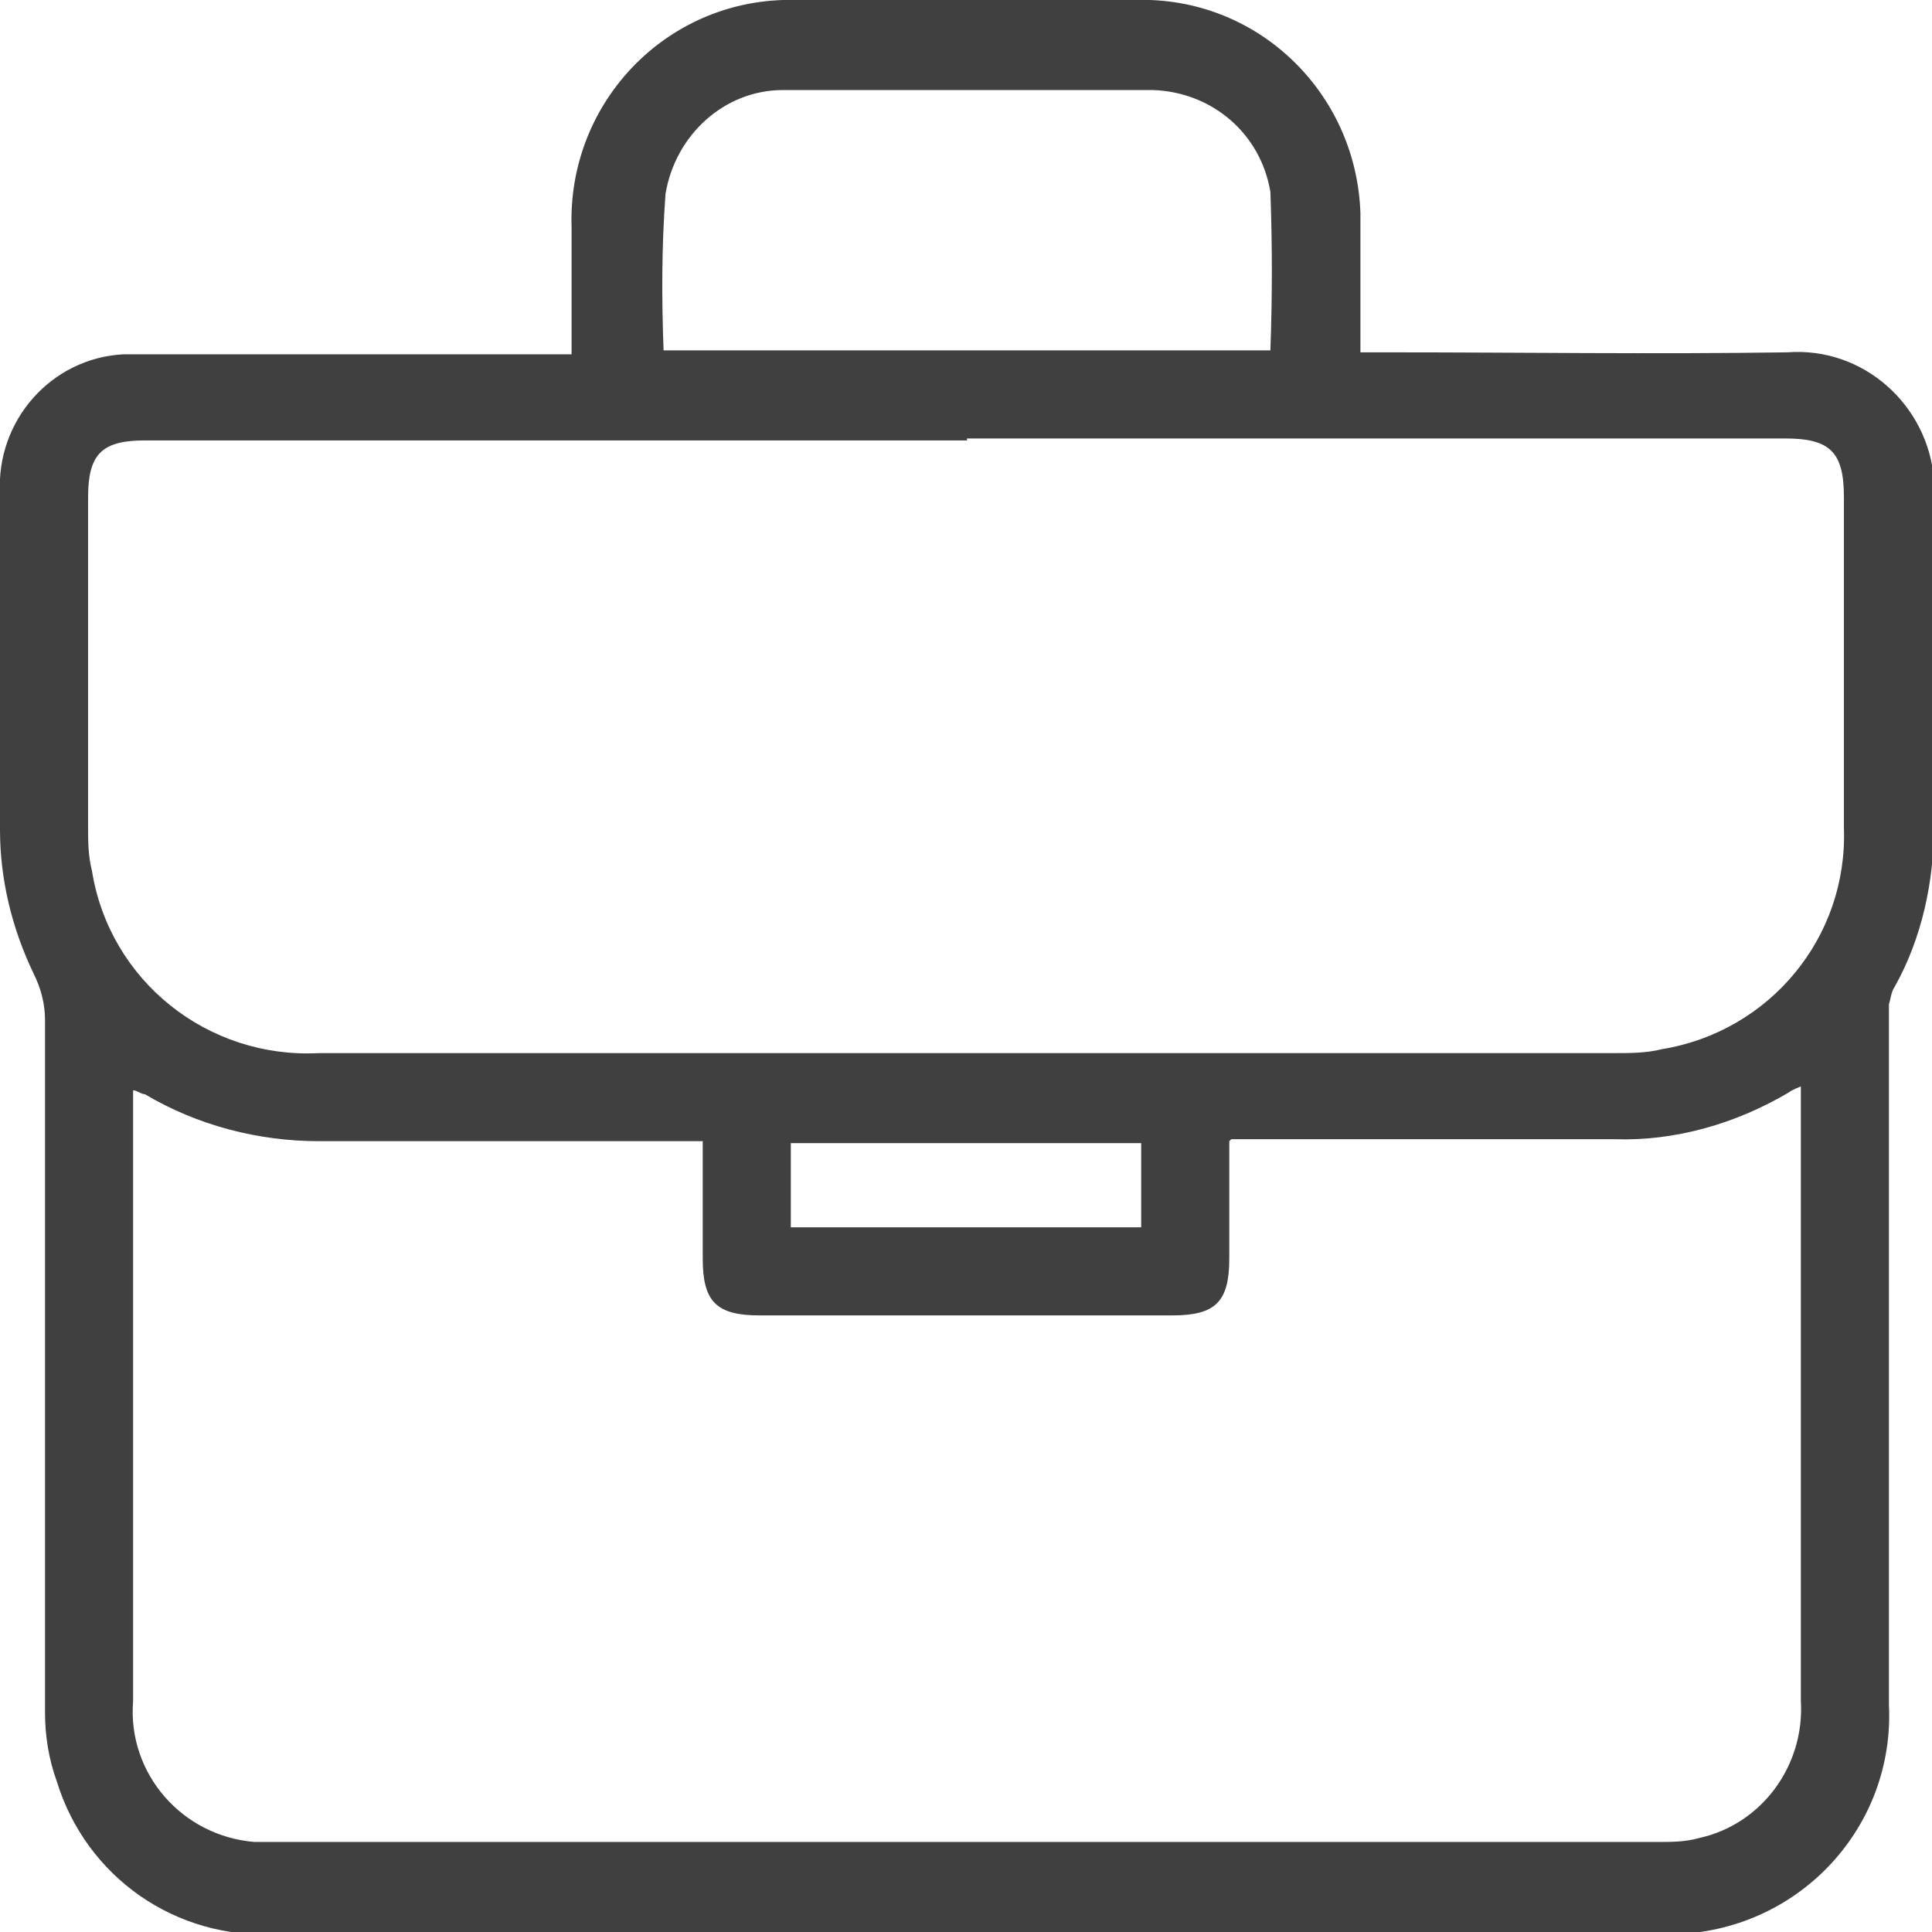
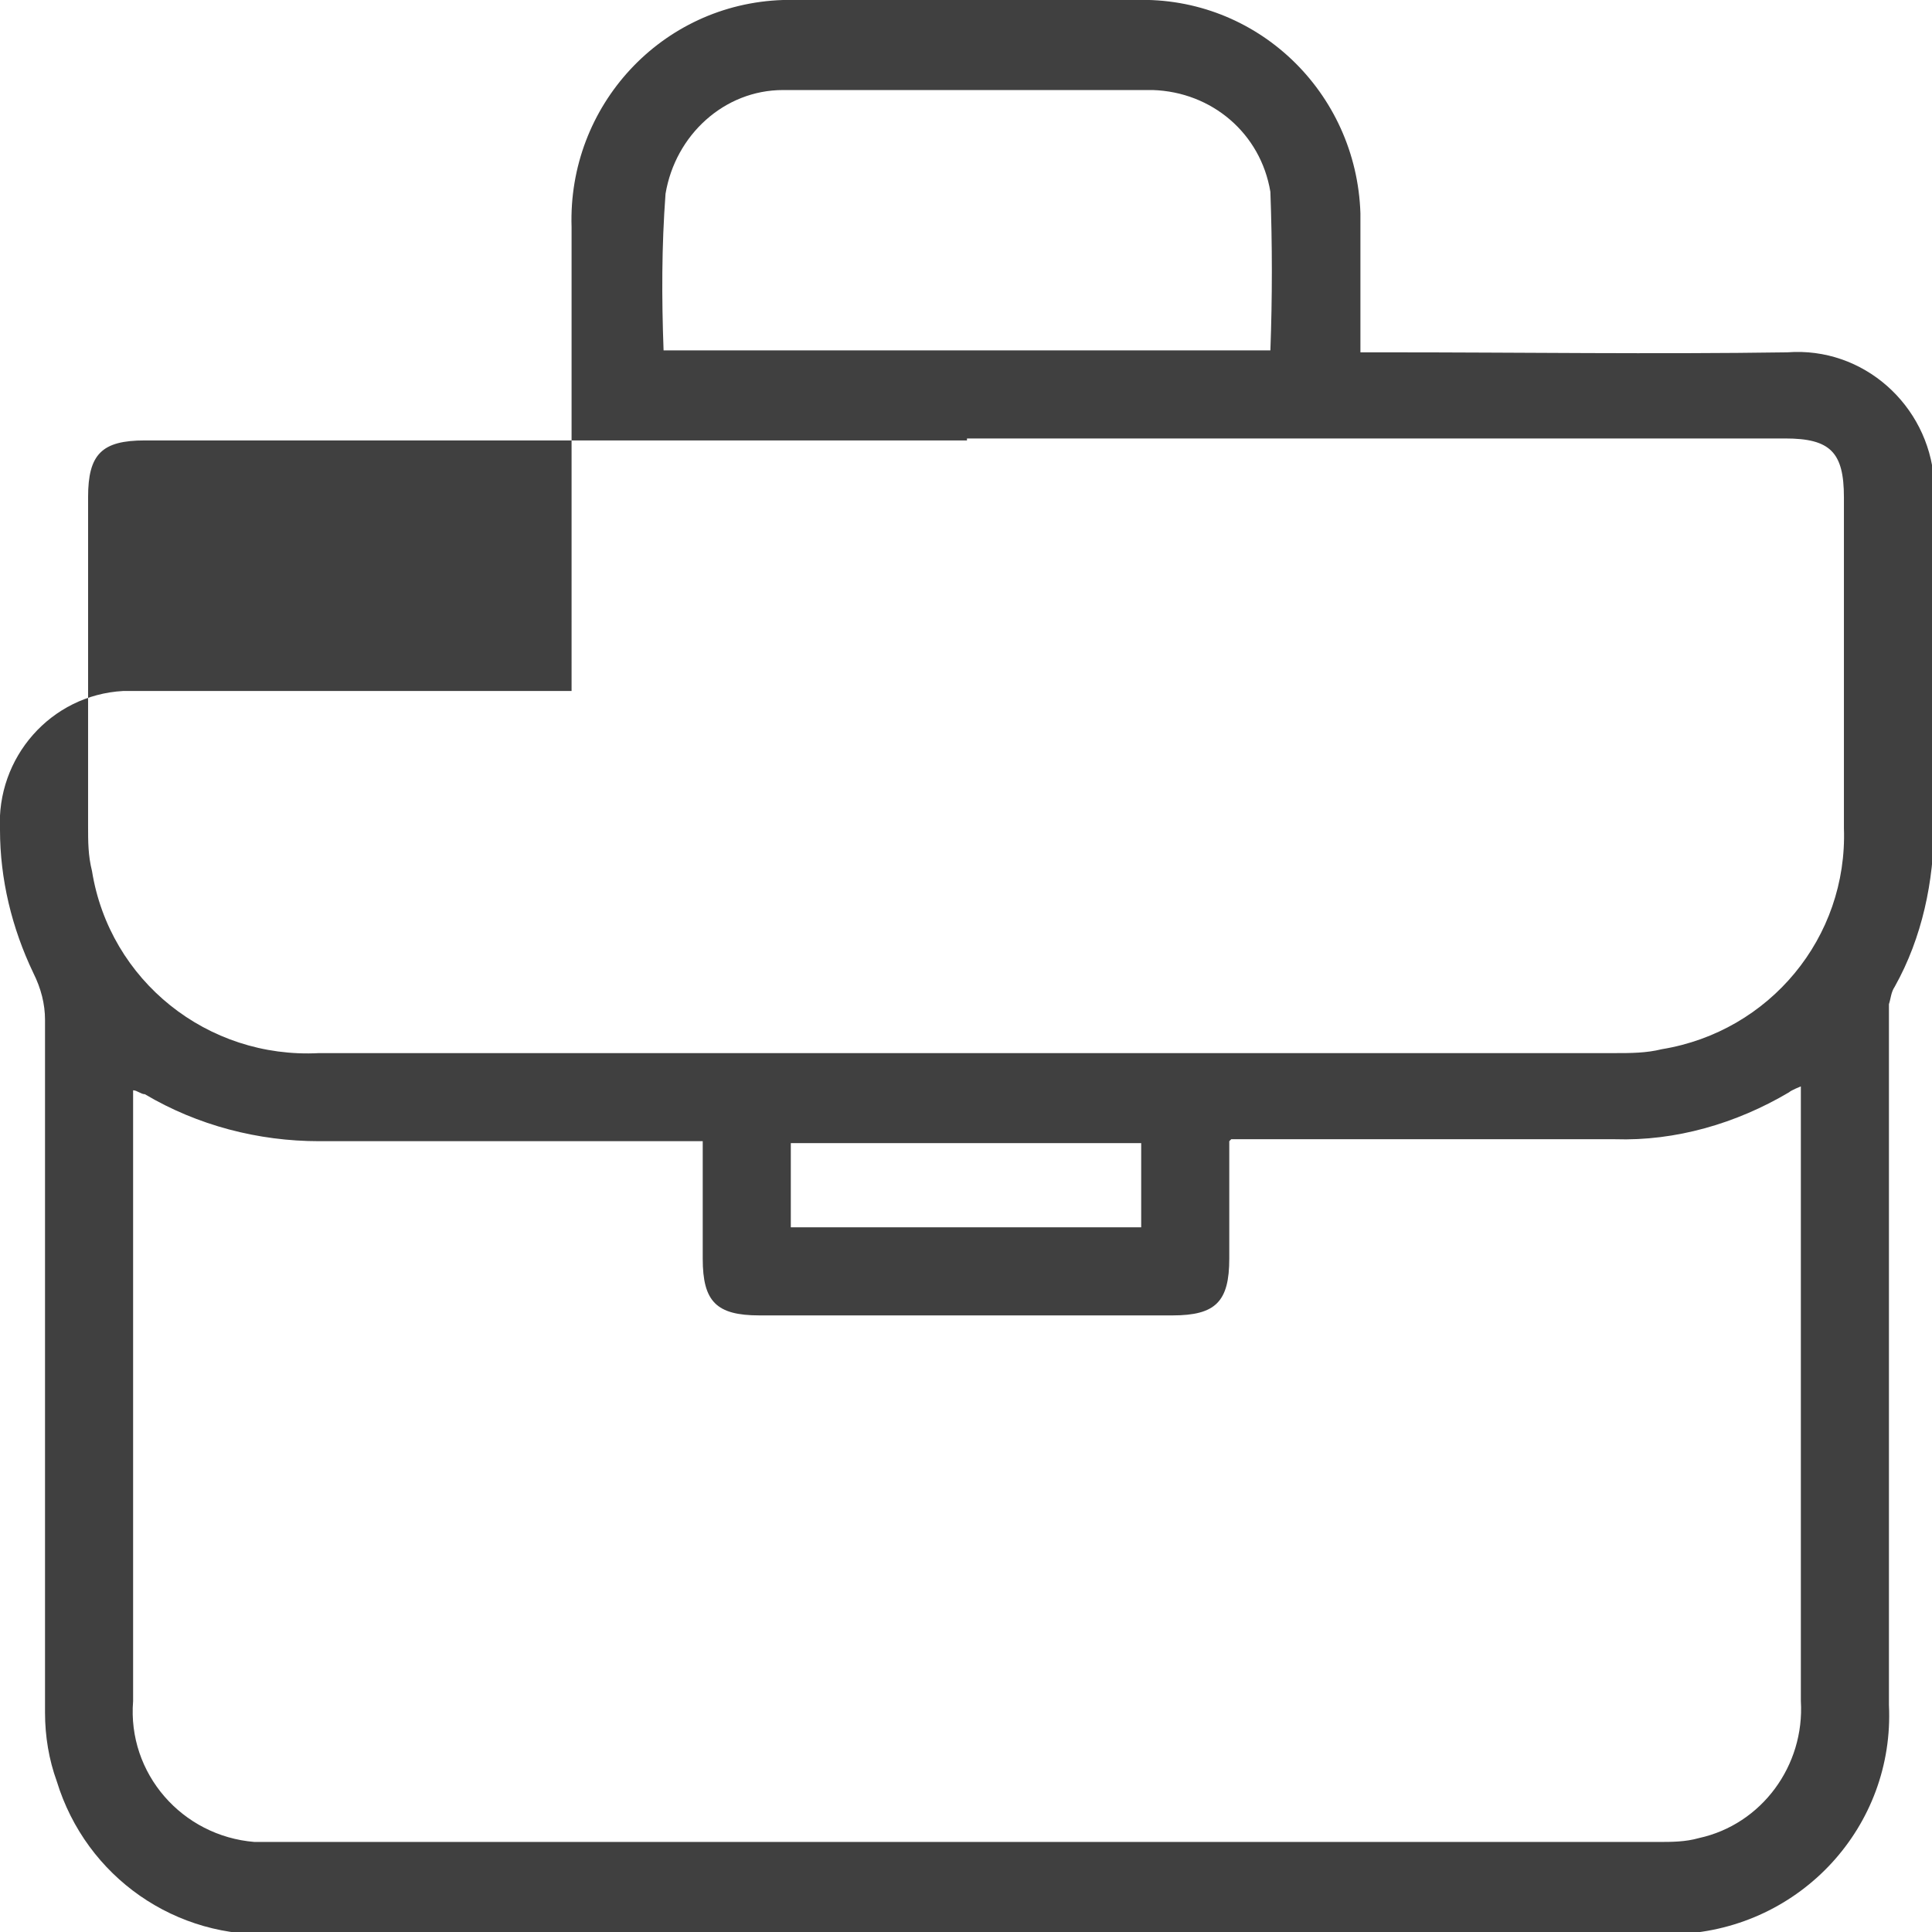
<svg xmlns="http://www.w3.org/2000/svg" id="b" width="9.87" height="9.87" viewBox="0 0 9.87 9.87">
  <g id="c">
-     <path id="d" d="M2.92,1.8v-.64C2.9.54,3.38.02,4,0c.02,0,.04,0,.07,0C4.65,0,5.22,0,5.8,0c.62-.02,1.13.47,1.15,1.09,0,.02,0,.05,0,.07v.64h.14c.68,0,1.36.01,2.04,0,.39-.03.72.27.75.65,0,.03,0,.06,0,.1-.01.56,0,1.11,0,1.67,0,.28-.06.57-.2.82-.02.03-.02.06-.03.09v3.58c.03.62-.45,1.14-1.07,1.17-.03,0-.06,0-.1,0H1.41c-.51.03-.97-.29-1.12-.78-.04-.11-.06-.23-.06-.35,0-1.18,0-2.36,0-3.54,0-.08-.02-.16-.06-.24C.06,4.74,0,4.49,0,4.24v-1.72c-.02-.37.26-.69.63-.71.03,0,.06,0,.09,0h2.2ZM6.28,5.83v.6c0,.22-.07.29-.29.29h-2.11c-.22,0-.29-.07-.29-.29v-.6h-1.96c-.31,0-.62-.08-.89-.24-.02,0-.04-.02-.06-.02v.1c0,1.01,0,2.02,0,3.02-.03.37.25.69.62.72.03,0,.07,0,.1,0h7.07c.07,0,.14,0,.21-.02.32-.07.54-.37.52-.7v-3.14s-.05.02-.06.03c-.27.16-.58.25-.89.24h-1.96ZM4.94,2.25H.74c-.22,0-.29.07-.29.29v1.68c0,.08,0,.15.02.23.09.56.59.96,1.16.93h6.62c.08,0,.16,0,.24-.02.55-.09.95-.57.93-1.13v-1.69c0-.23-.07-.3-.3-.3h-4.18ZM3.38,1.79h3.11c.01-.27.01-.54,0-.81-.05-.3-.3-.51-.6-.52-.63,0-1.26,0-1.89,0-.3,0-.55.23-.6.53-.02.27-.02.53-.01.8h0ZM4.04,6.27h1.79v-.43h-1.79v.43Z" fill="#404040" stroke-width="0" />
+     <path id="d" d="M2.92,1.8v-.64C2.9.54,3.38.02,4,0c.02,0,.04,0,.07,0C4.65,0,5.22,0,5.8,0c.62-.02,1.13.47,1.15,1.09,0,.02,0,.05,0,.07v.64h.14c.68,0,1.36.01,2.04,0,.39-.03.72.27.75.65,0,.03,0,.06,0,.1-.01.56,0,1.11,0,1.67,0,.28-.06.57-.2.82-.02.03-.02.06-.03.09v3.58c.03.62-.45,1.14-1.07,1.17-.03,0-.06,0-.1,0H1.41c-.51.03-.97-.29-1.12-.78-.04-.11-.06-.23-.06-.35,0-1.18,0-2.36,0-3.54,0-.08-.02-.16-.06-.24C.06,4.74,0,4.49,0,4.24c-.02-.37.26-.69.63-.71.03,0,.06,0,.09,0h2.2ZM6.28,5.83v.6c0,.22-.07.29-.29.29h-2.11c-.22,0-.29-.07-.29-.29v-.6h-1.96c-.31,0-.62-.08-.89-.24-.02,0-.04-.02-.06-.02v.1c0,1.01,0,2.02,0,3.02-.03.37.25.69.62.72.03,0,.07,0,.1,0h7.07c.07,0,.14,0,.21-.02.32-.07.54-.37.52-.7v-3.14s-.05.02-.06.03c-.27.16-.58.25-.89.24h-1.96ZM4.94,2.25H.74c-.22,0-.29.07-.29.29v1.68c0,.08,0,.15.02.23.09.56.59.96,1.16.93h6.62c.08,0,.16,0,.24-.02.55-.09.95-.57.93-1.13v-1.69c0-.23-.07-.3-.3-.3h-4.18ZM3.38,1.79h3.11c.01-.27.01-.54,0-.81-.05-.3-.3-.51-.6-.52-.63,0-1.26,0-1.89,0-.3,0-.55.23-.6.53-.02.27-.02.53-.01.8h0ZM4.04,6.27h1.79v-.43h-1.79v.43Z" fill="#404040" stroke-width="0" />
  </g>
</svg>